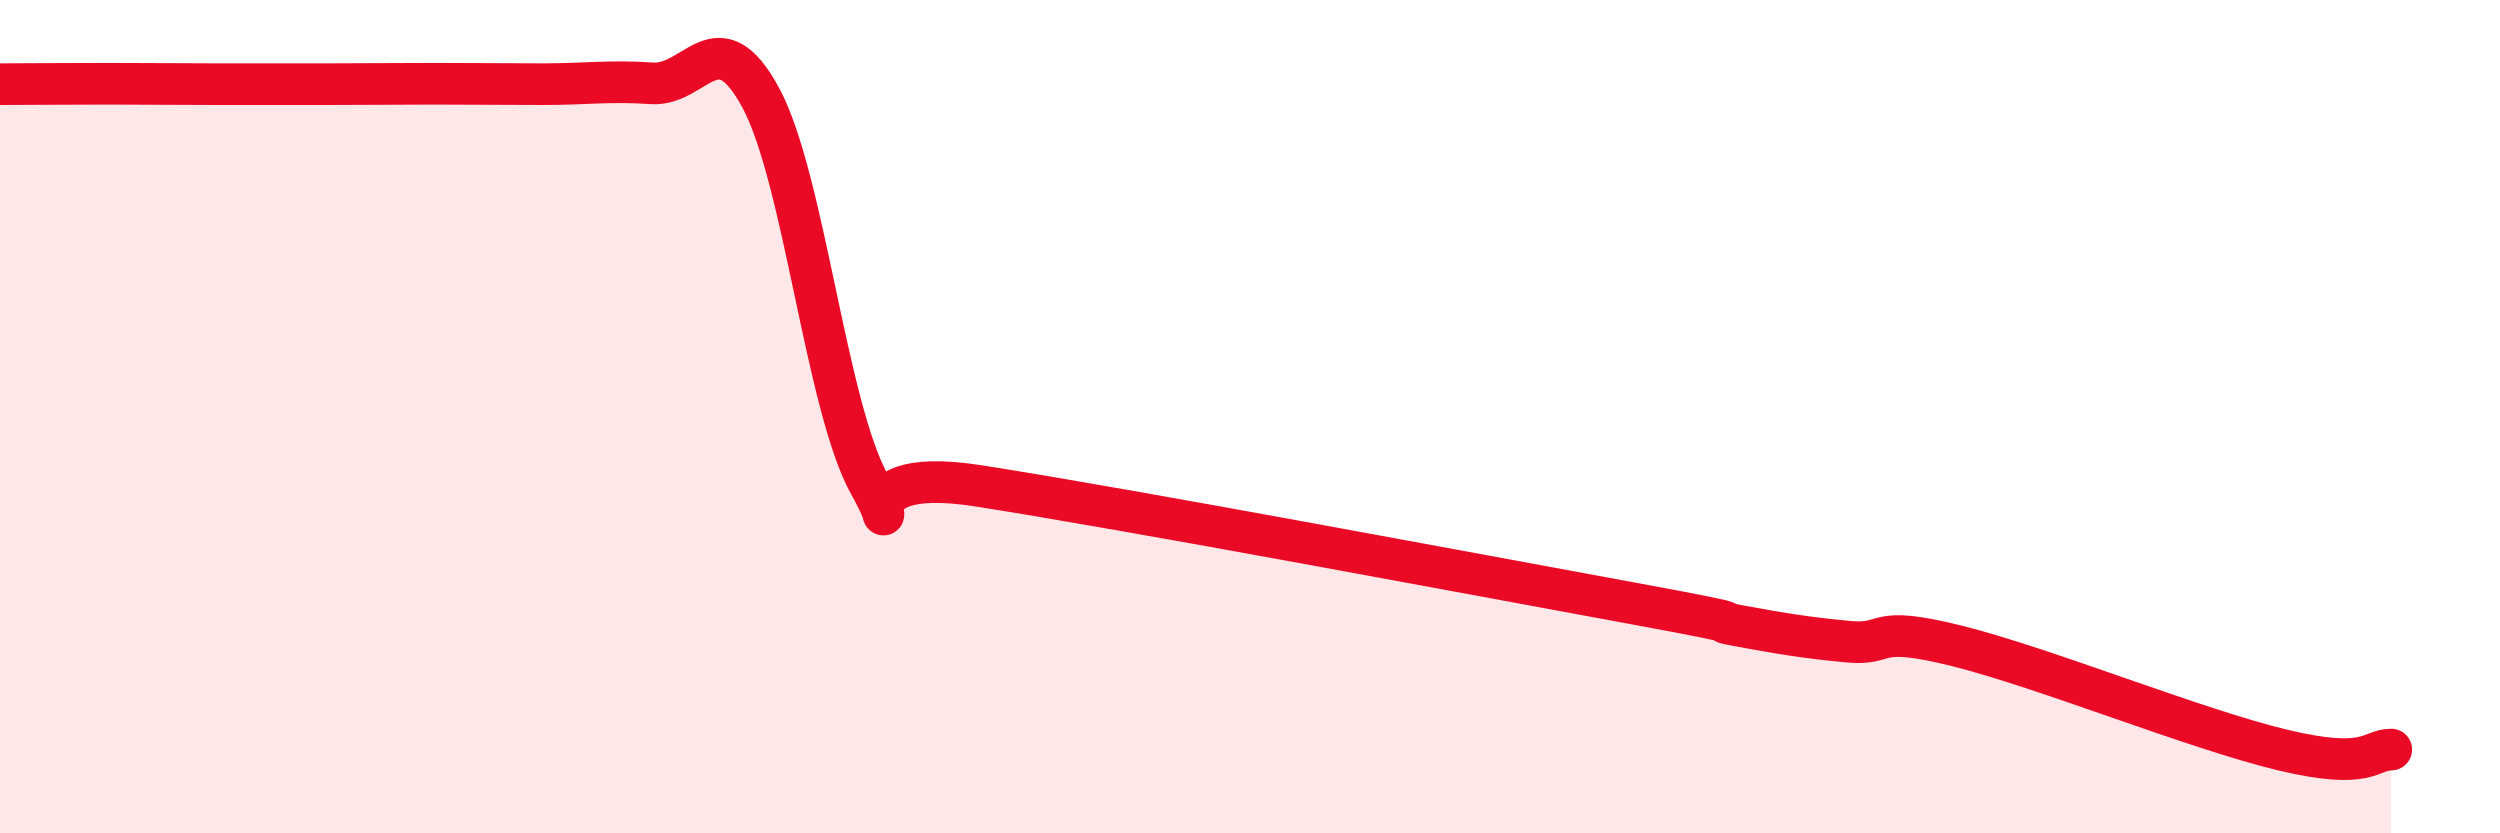
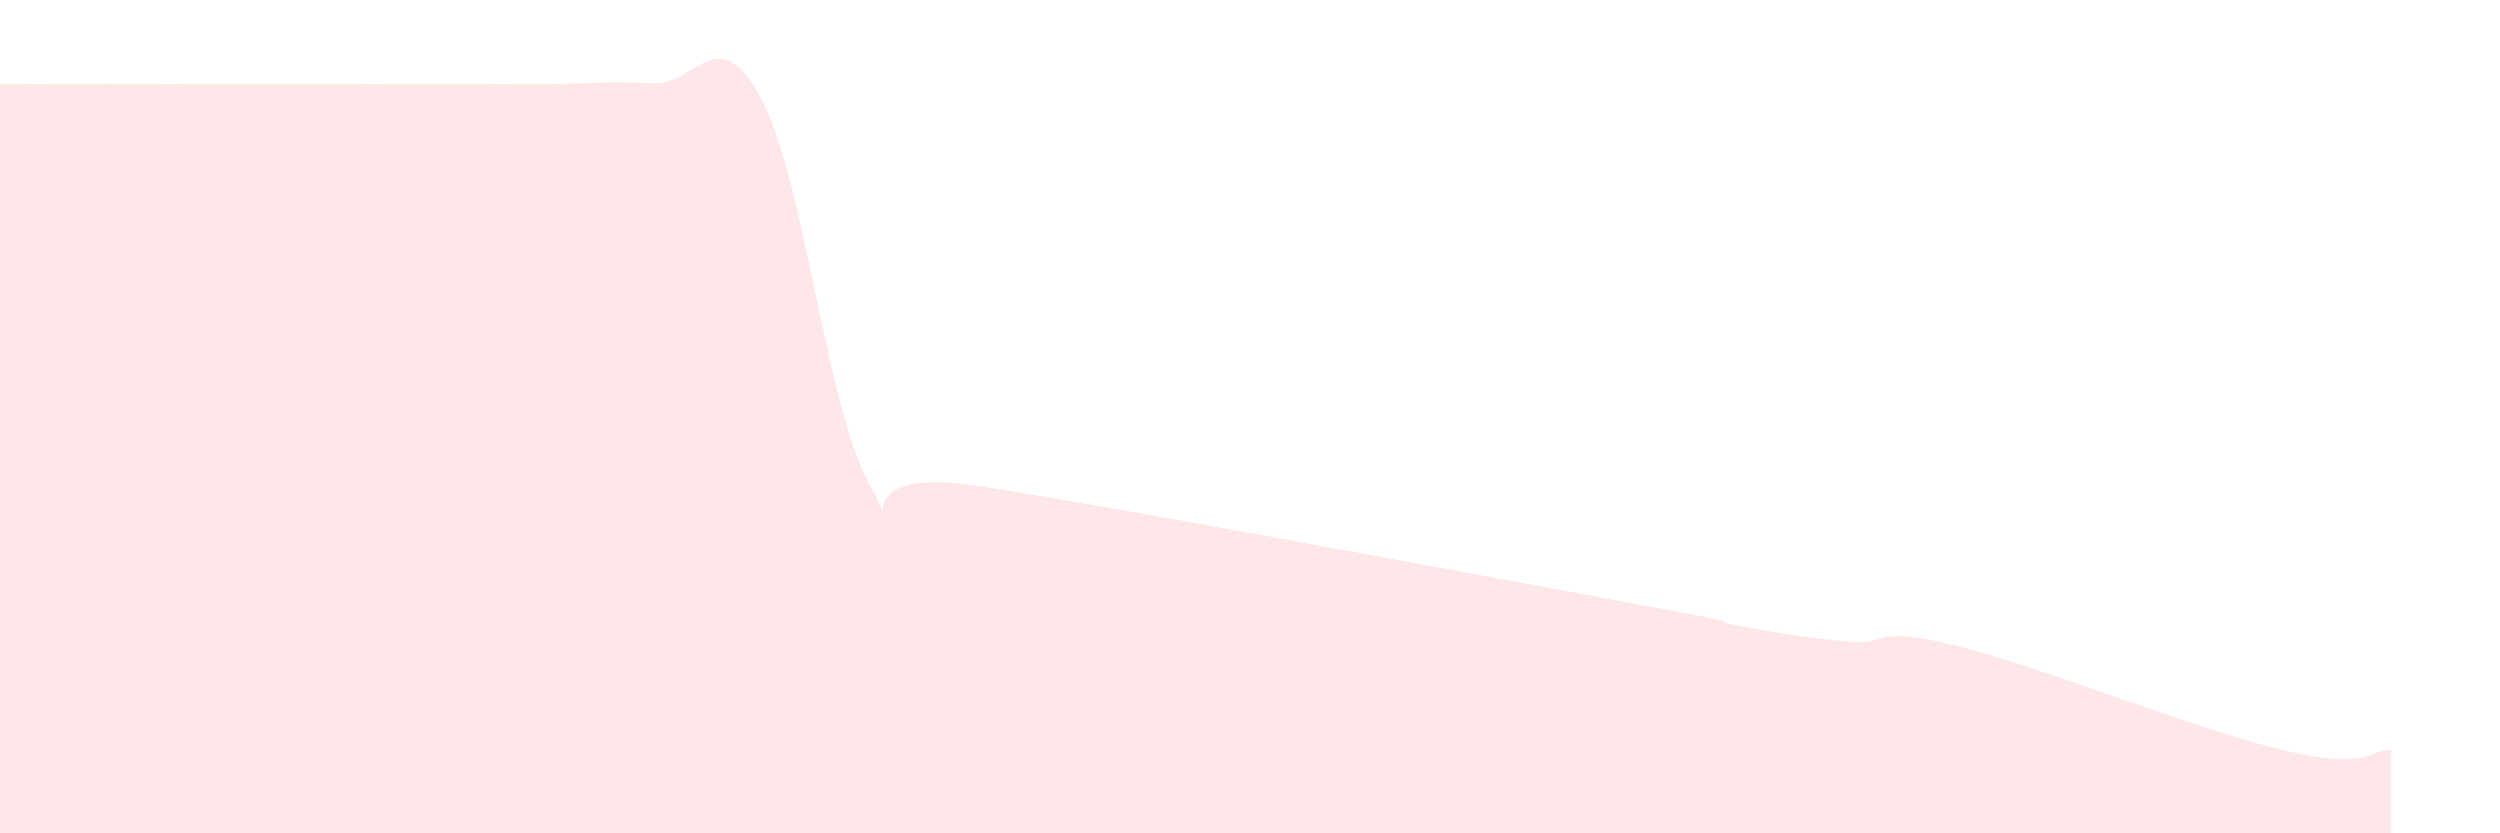
<svg xmlns="http://www.w3.org/2000/svg" width="60" height="20" viewBox="0 0 60 20">
  <path d="M 0,2.02 C 0.52,2.02 1.57,2.01 2.61,2.01 C 3.65,2.01 4.18,2.02 5.22,2.02 C 6.26,2.02 6.79,2.02 7.83,2.02 C 8.87,2.02 9.39,2.01 10.43,2.01 C 11.47,2.01 12,2.02 13.04,2.02 C 14.08,2.02 14.61,1.93 15.65,2 C 16.69,2.07 17.22,0.42 18.26,2.35 C 19.3,4.28 19.83,9.77 20.87,11.63 C 21.91,13.49 19.83,11.09 23.48,11.66 C 27.13,12.23 35.48,13.8 39.13,14.47 C 42.78,15.14 40.7,14.83 41.74,15.02 C 42.78,15.21 43.31,15.3 44.35,15.4 C 45.39,15.5 44.87,14.98 46.96,15.5 C 49.05,16.02 52.69,17.5 54.78,18 C 56.87,18.5 56.87,17.99 57.39,17.99L57.39 20L0 20Z" fill="#EB0A25" opacity="0.1" stroke-linecap="round" stroke-linejoin="round" />
-   <path d="M 0,2.02 C 0.52,2.02 1.57,2.01 2.61,2.01 C 3.65,2.01 4.18,2.02 5.22,2.02 C 6.26,2.02 6.79,2.02 7.83,2.02 C 8.87,2.02 9.39,2.01 10.43,2.01 C 11.47,2.01 12,2.02 13.04,2.02 C 14.08,2.02 14.61,1.93 15.65,2 C 16.69,2.07 17.22,0.42 18.26,2.35 C 19.3,4.28 19.83,9.77 20.87,11.63 C 21.91,13.49 19.83,11.09 23.48,11.66 C 27.13,12.23 35.48,13.8 39.13,14.47 C 42.78,15.14 40.7,14.83 41.74,15.02 C 42.78,15.21 43.31,15.3 44.35,15.4 C 45.39,15.5 44.87,14.98 46.96,15.5 C 49.05,16.02 52.69,17.5 54.78,18 C 56.87,18.5 56.87,17.99 57.39,17.99" stroke="#EB0A25" stroke-width="1" fill="none" stroke-linecap="round" stroke-linejoin="round" />
</svg>